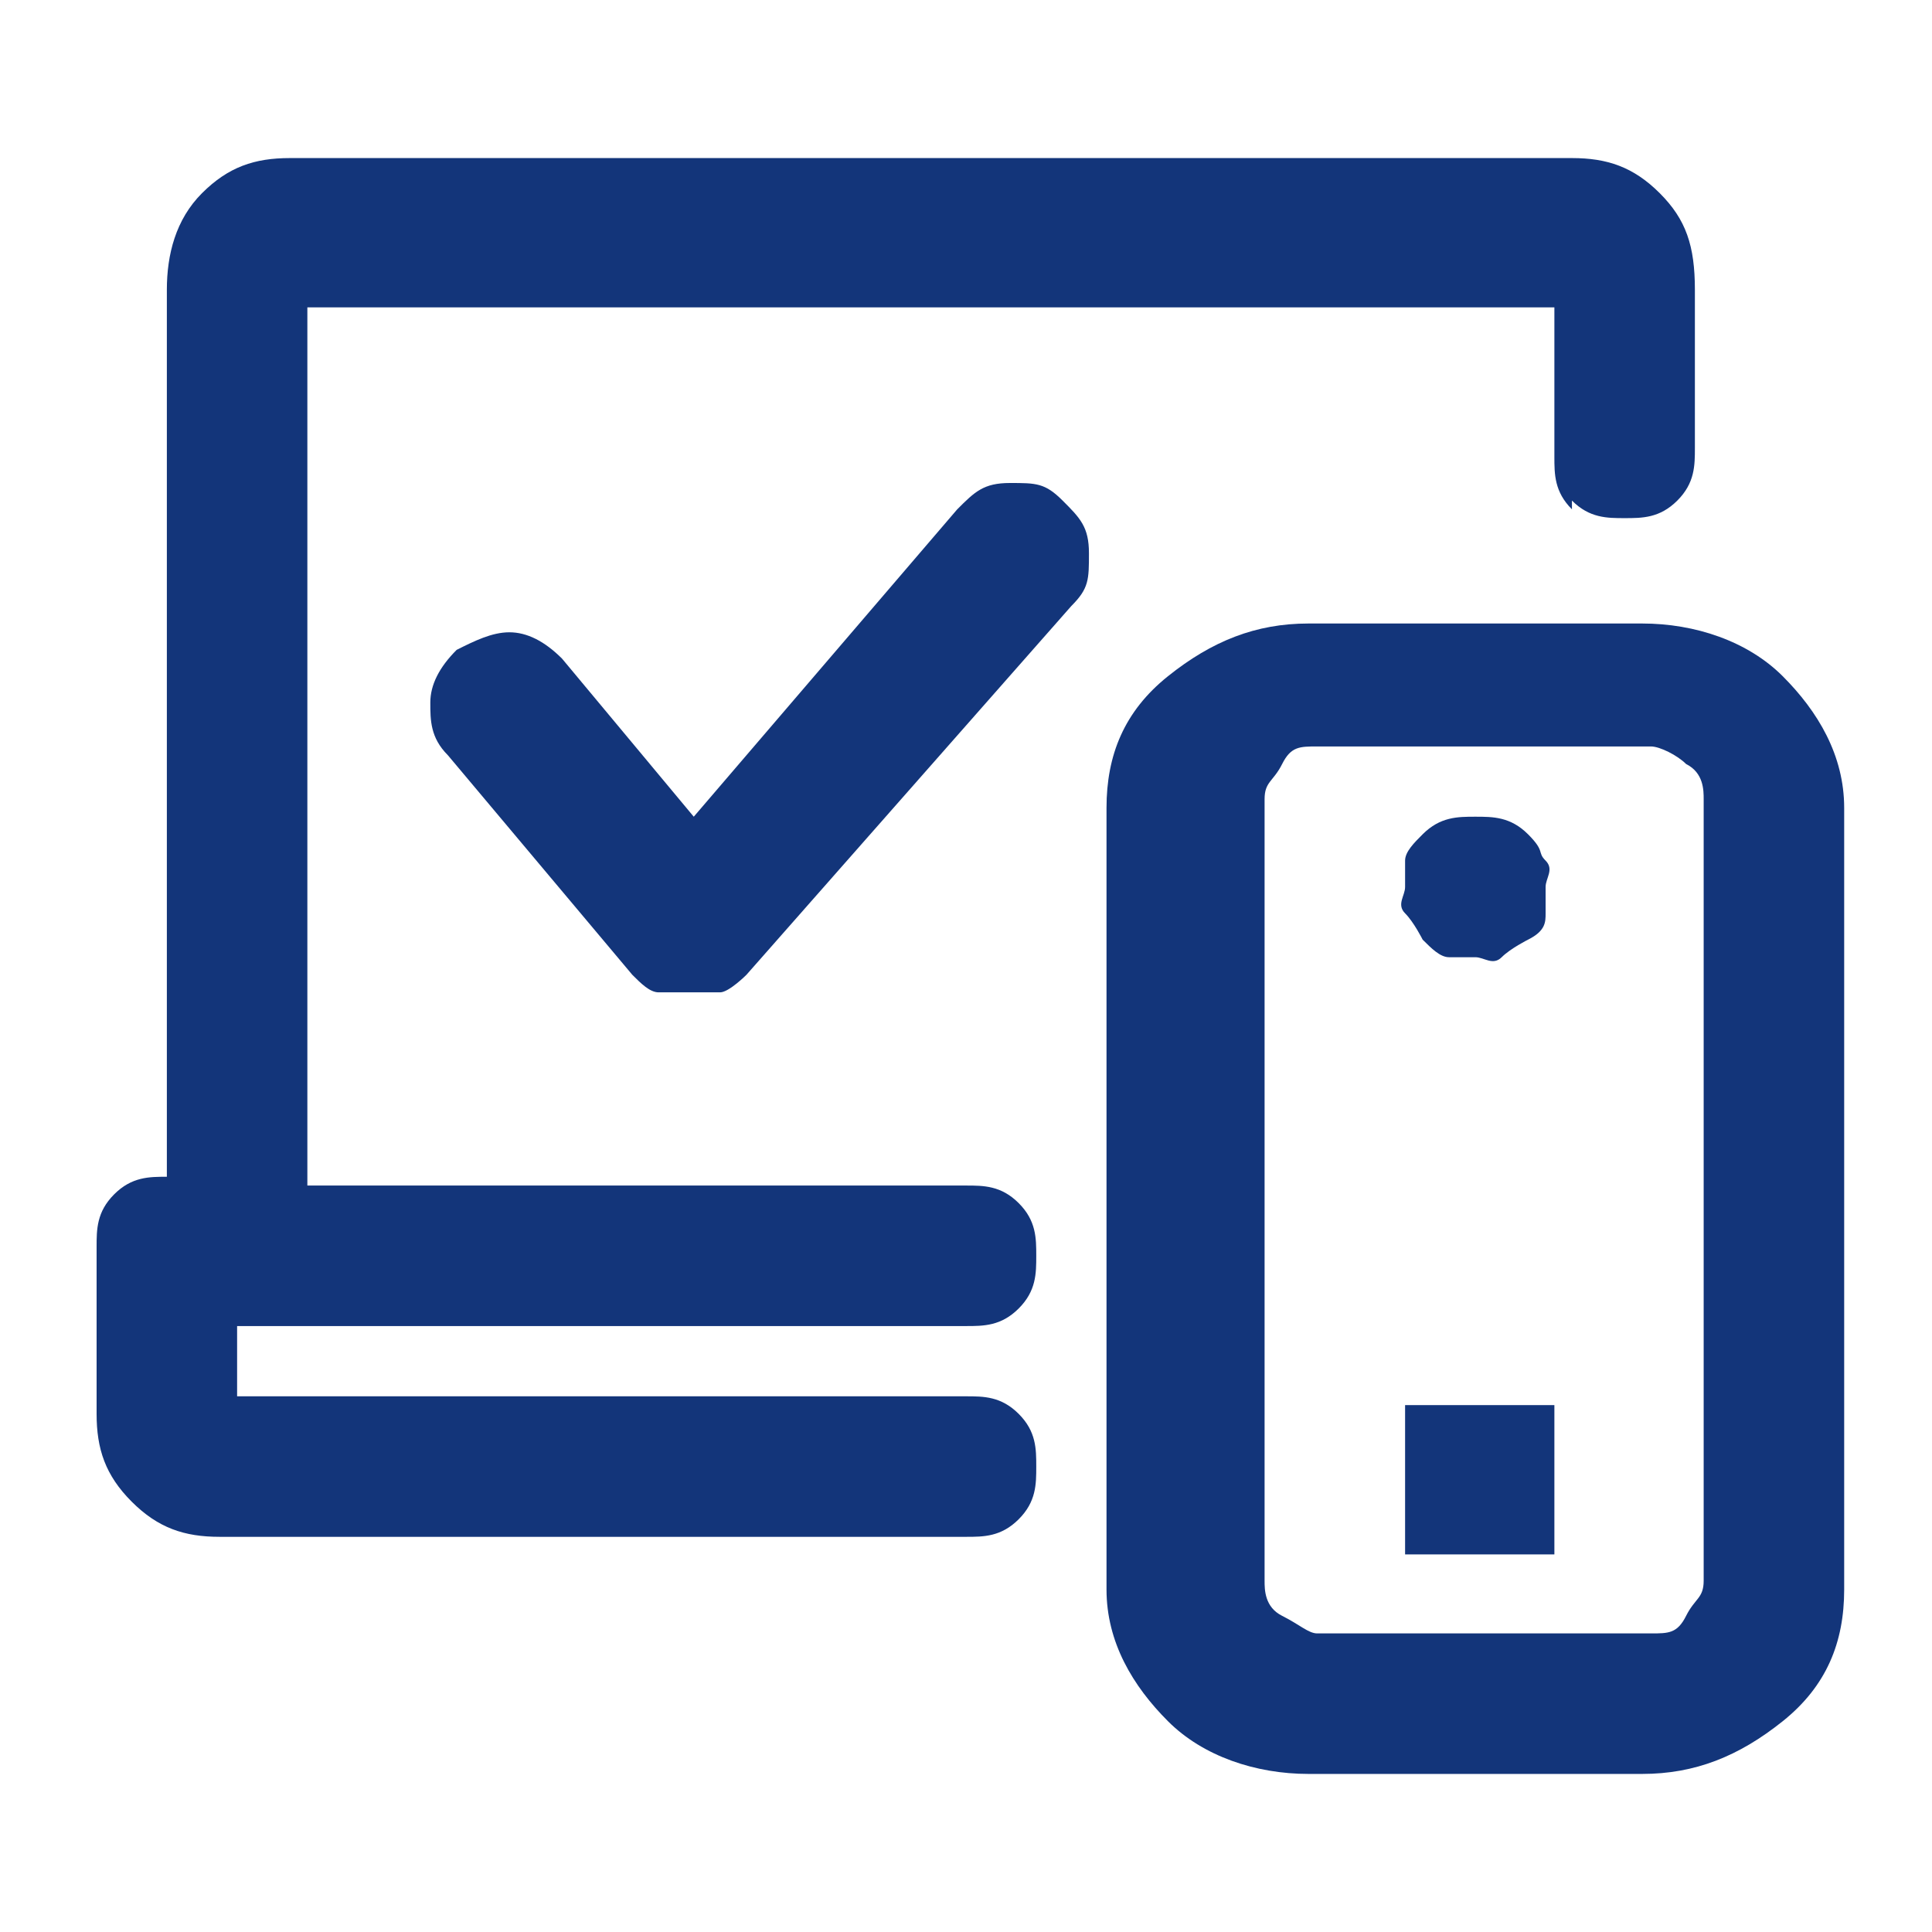
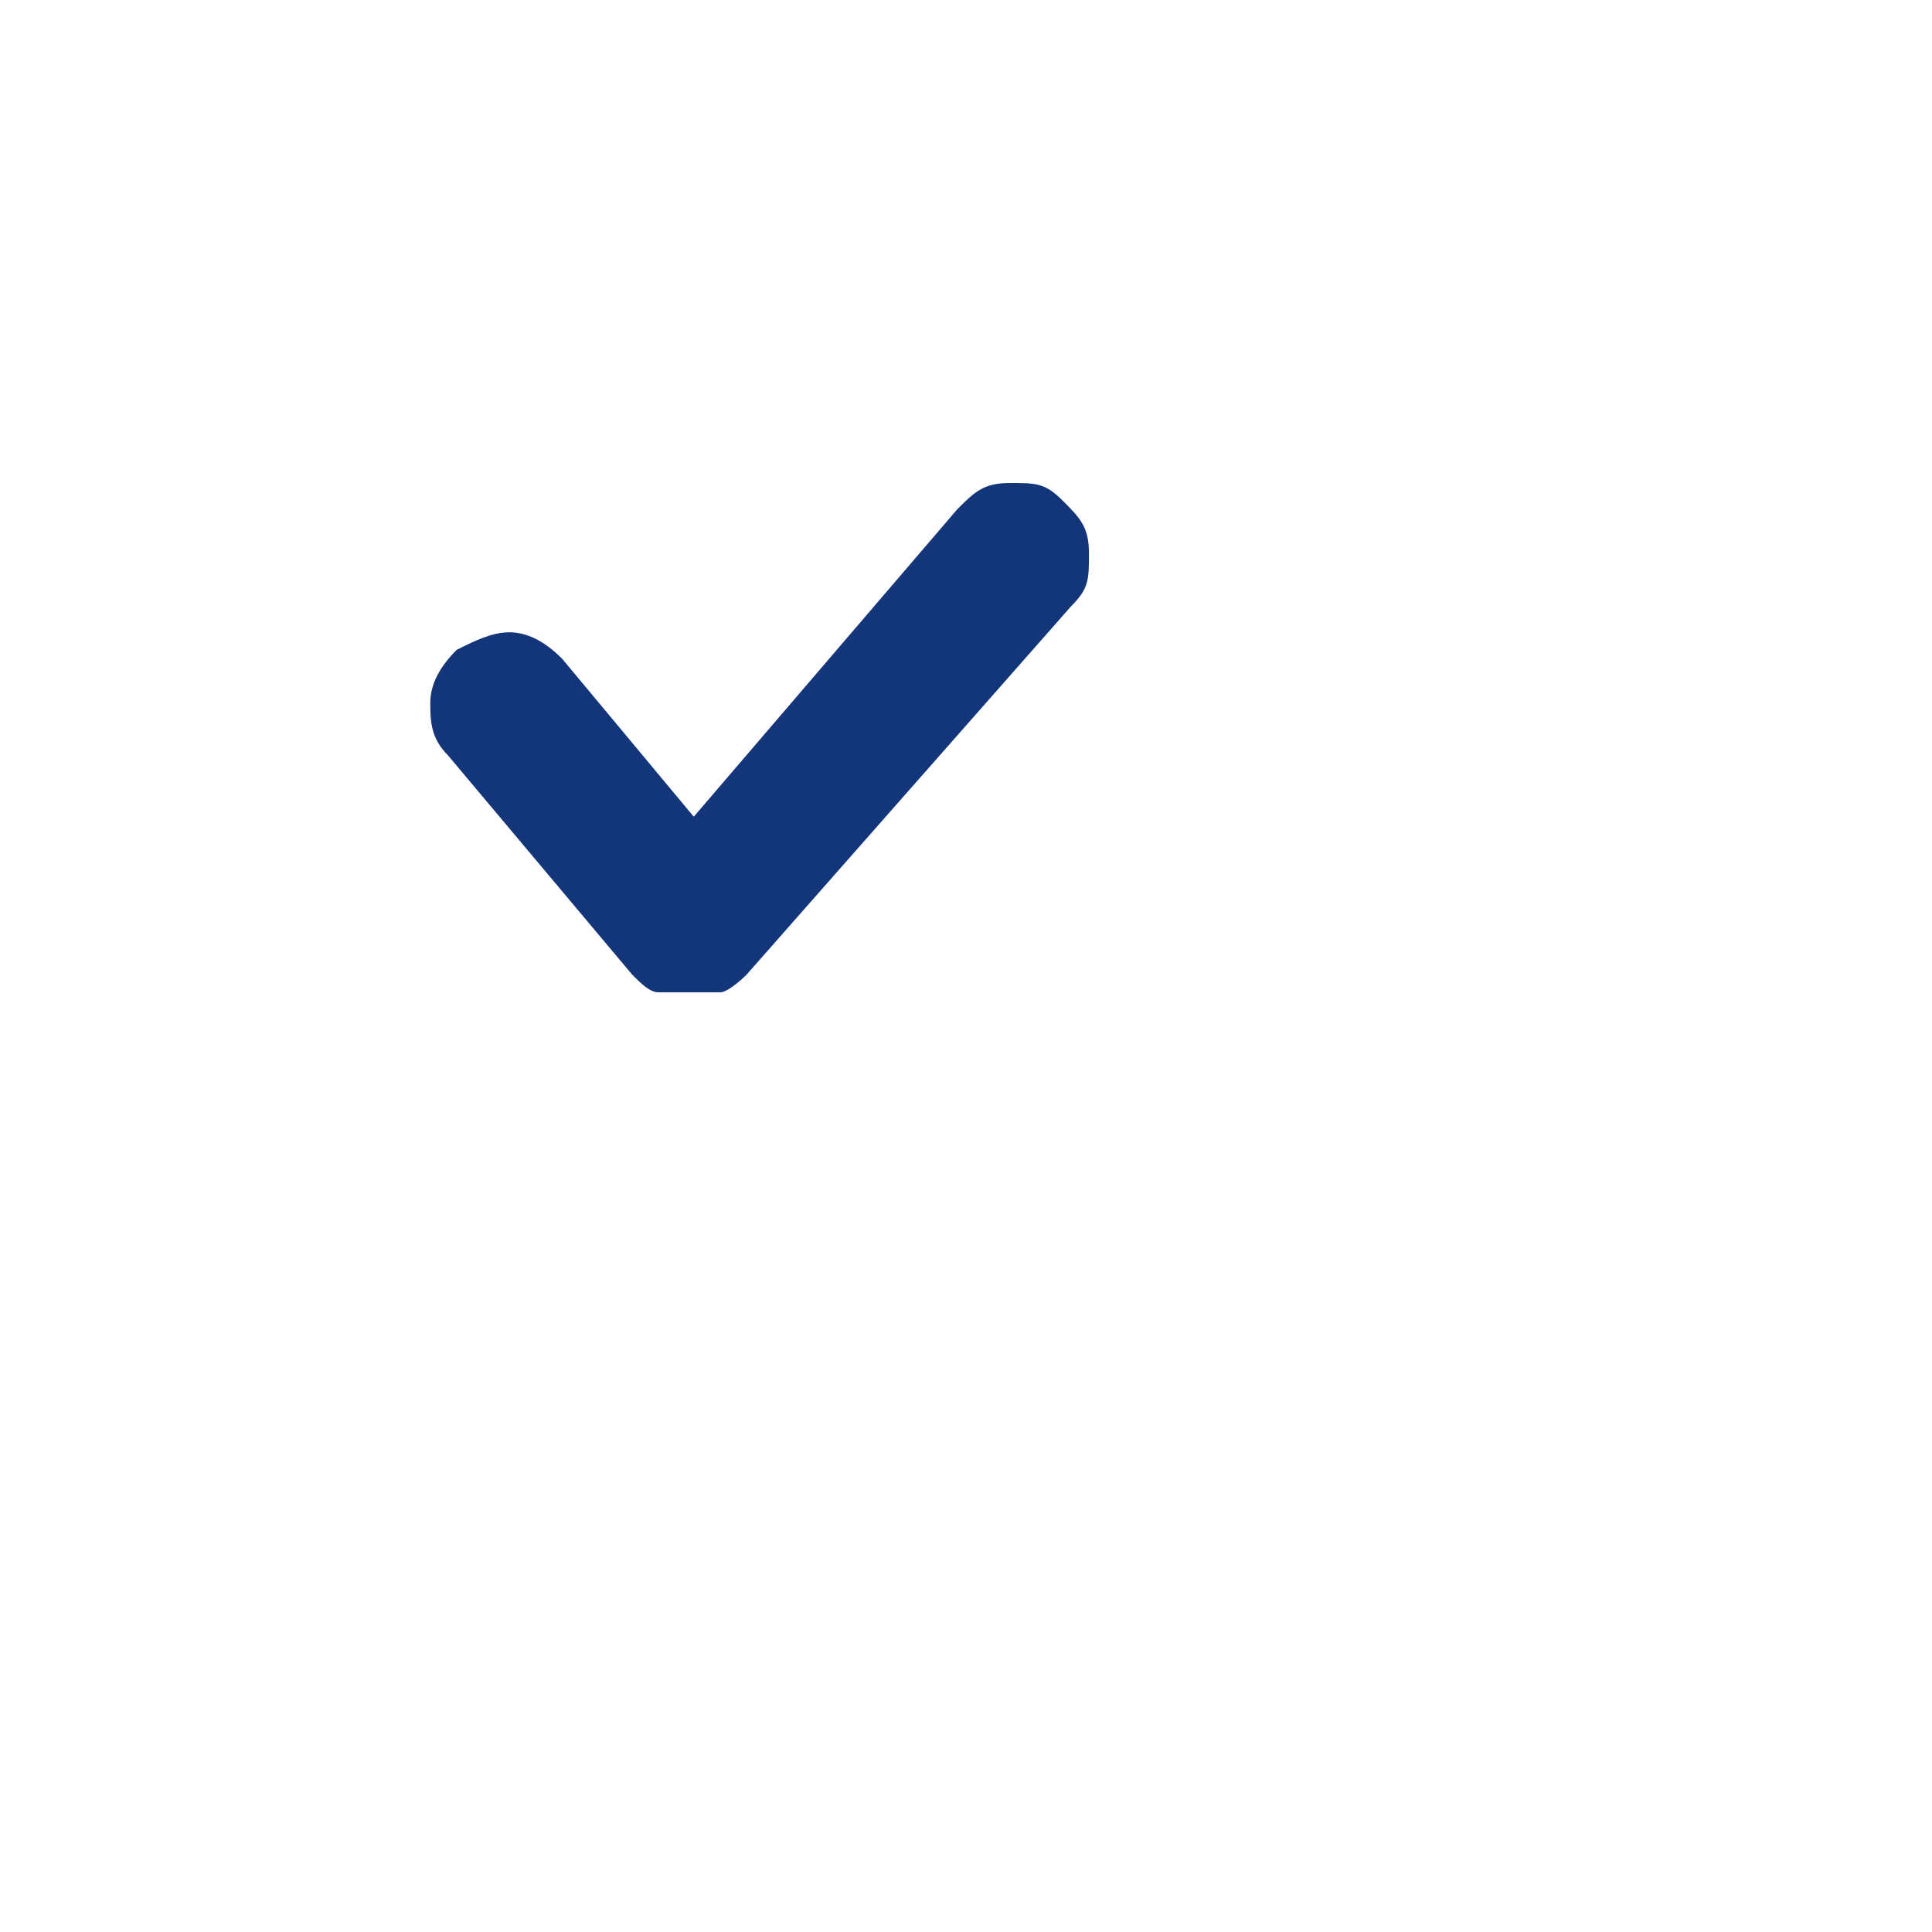
<svg xmlns="http://www.w3.org/2000/svg" id="Ebene_1" version="1.1" viewBox="0 0 22 22">
  <defs>
    <style>
      .st0 {
        fill: #13357a;
      }
    </style>
  </defs>
-   <path class="st0" d="M17.9,5.8c-.2-.2-.2-.4-.2-.6v-1.7H3.5v10h7.5c.2,0,.4,0,.6.2s.2.4.2.6,0,.4-.2.6-.4.2-.6.2H2.7v.8h8.3c.2,0,.4,0,.6.2s.2.4.2.6,0,.4-.2.6-.4.2-.6.2H2.5c-.4,0-.7-.1-1-.4s-.4-.6-.4-1v-1.9c0-.2,0-.4.2-.6s.4-.2.6-.2V3.3c0-.4.1-.8.4-1.1s.6-.4,1-.4h14.6c.4,0,.7.1,1,.4s.4.6.4,1.1v1.8c0,.2,0,.4-.2.6s-.4.2-.6.2-.4,0-.6-.2ZM14.9,20.2c-.6,0-1.2-.2-1.6-.6s-.7-.9-.7-1.5v-8.9c0-.6.2-1.1.7-1.5s1-.6,1.6-.6h3.8c.6,0,1.2.2,1.6.6s.7.9.7,1.5v8.9c0,.6-.2,1.1-.7,1.5s-1,.6-1.6.6h-3.8ZM19.2,8.7c-.1-.1-.3-.2-.4-.2h-3.8c-.2,0-.3,0-.4.2s-.2.2-.2.4v8.9c0,.1,0,.3.2.4s.3.2.4.2h3.8c.2,0,.3,0,.4-.2s.2-.2.2-.4v-8.9c0-.1,0-.3-.2-.4ZM16.5,10.9c-.1,0-.2-.1-.3-.2,0,0-.1-.2-.2-.3s0-.2,0-.3,0-.2,0-.3.1-.2.2-.3c.2-.2.4-.2.6-.2s.4,0,.6.2.1.2.2.3,0,.2,0,.3,0,.2,0,.3,0,.2-.2.3c0,0-.2.1-.3.2s-.2,0-.3,0-.2,0-.3,0ZM17.7,16v1.7h-1.7v-1.7h1.7Z" />
  <path class="st0" d="M7.9,9.3l3-3.5c.2-.2.3-.3.6-.3s.4,0,.6.2c.2.2.3.3.3.6s0,.4-.2.6l-3.7,4.2c0,0-.2.2-.3.2s-.2,0-.4,0-.2,0-.3,0-.2-.1-.3-.2l-2.1-2.5c-.2-.2-.2-.4-.2-.6s.1-.4.3-.6c.2-.1.4-.2.6-.2s.4.1.6.3l1.5,1.8Z" />
</svg>